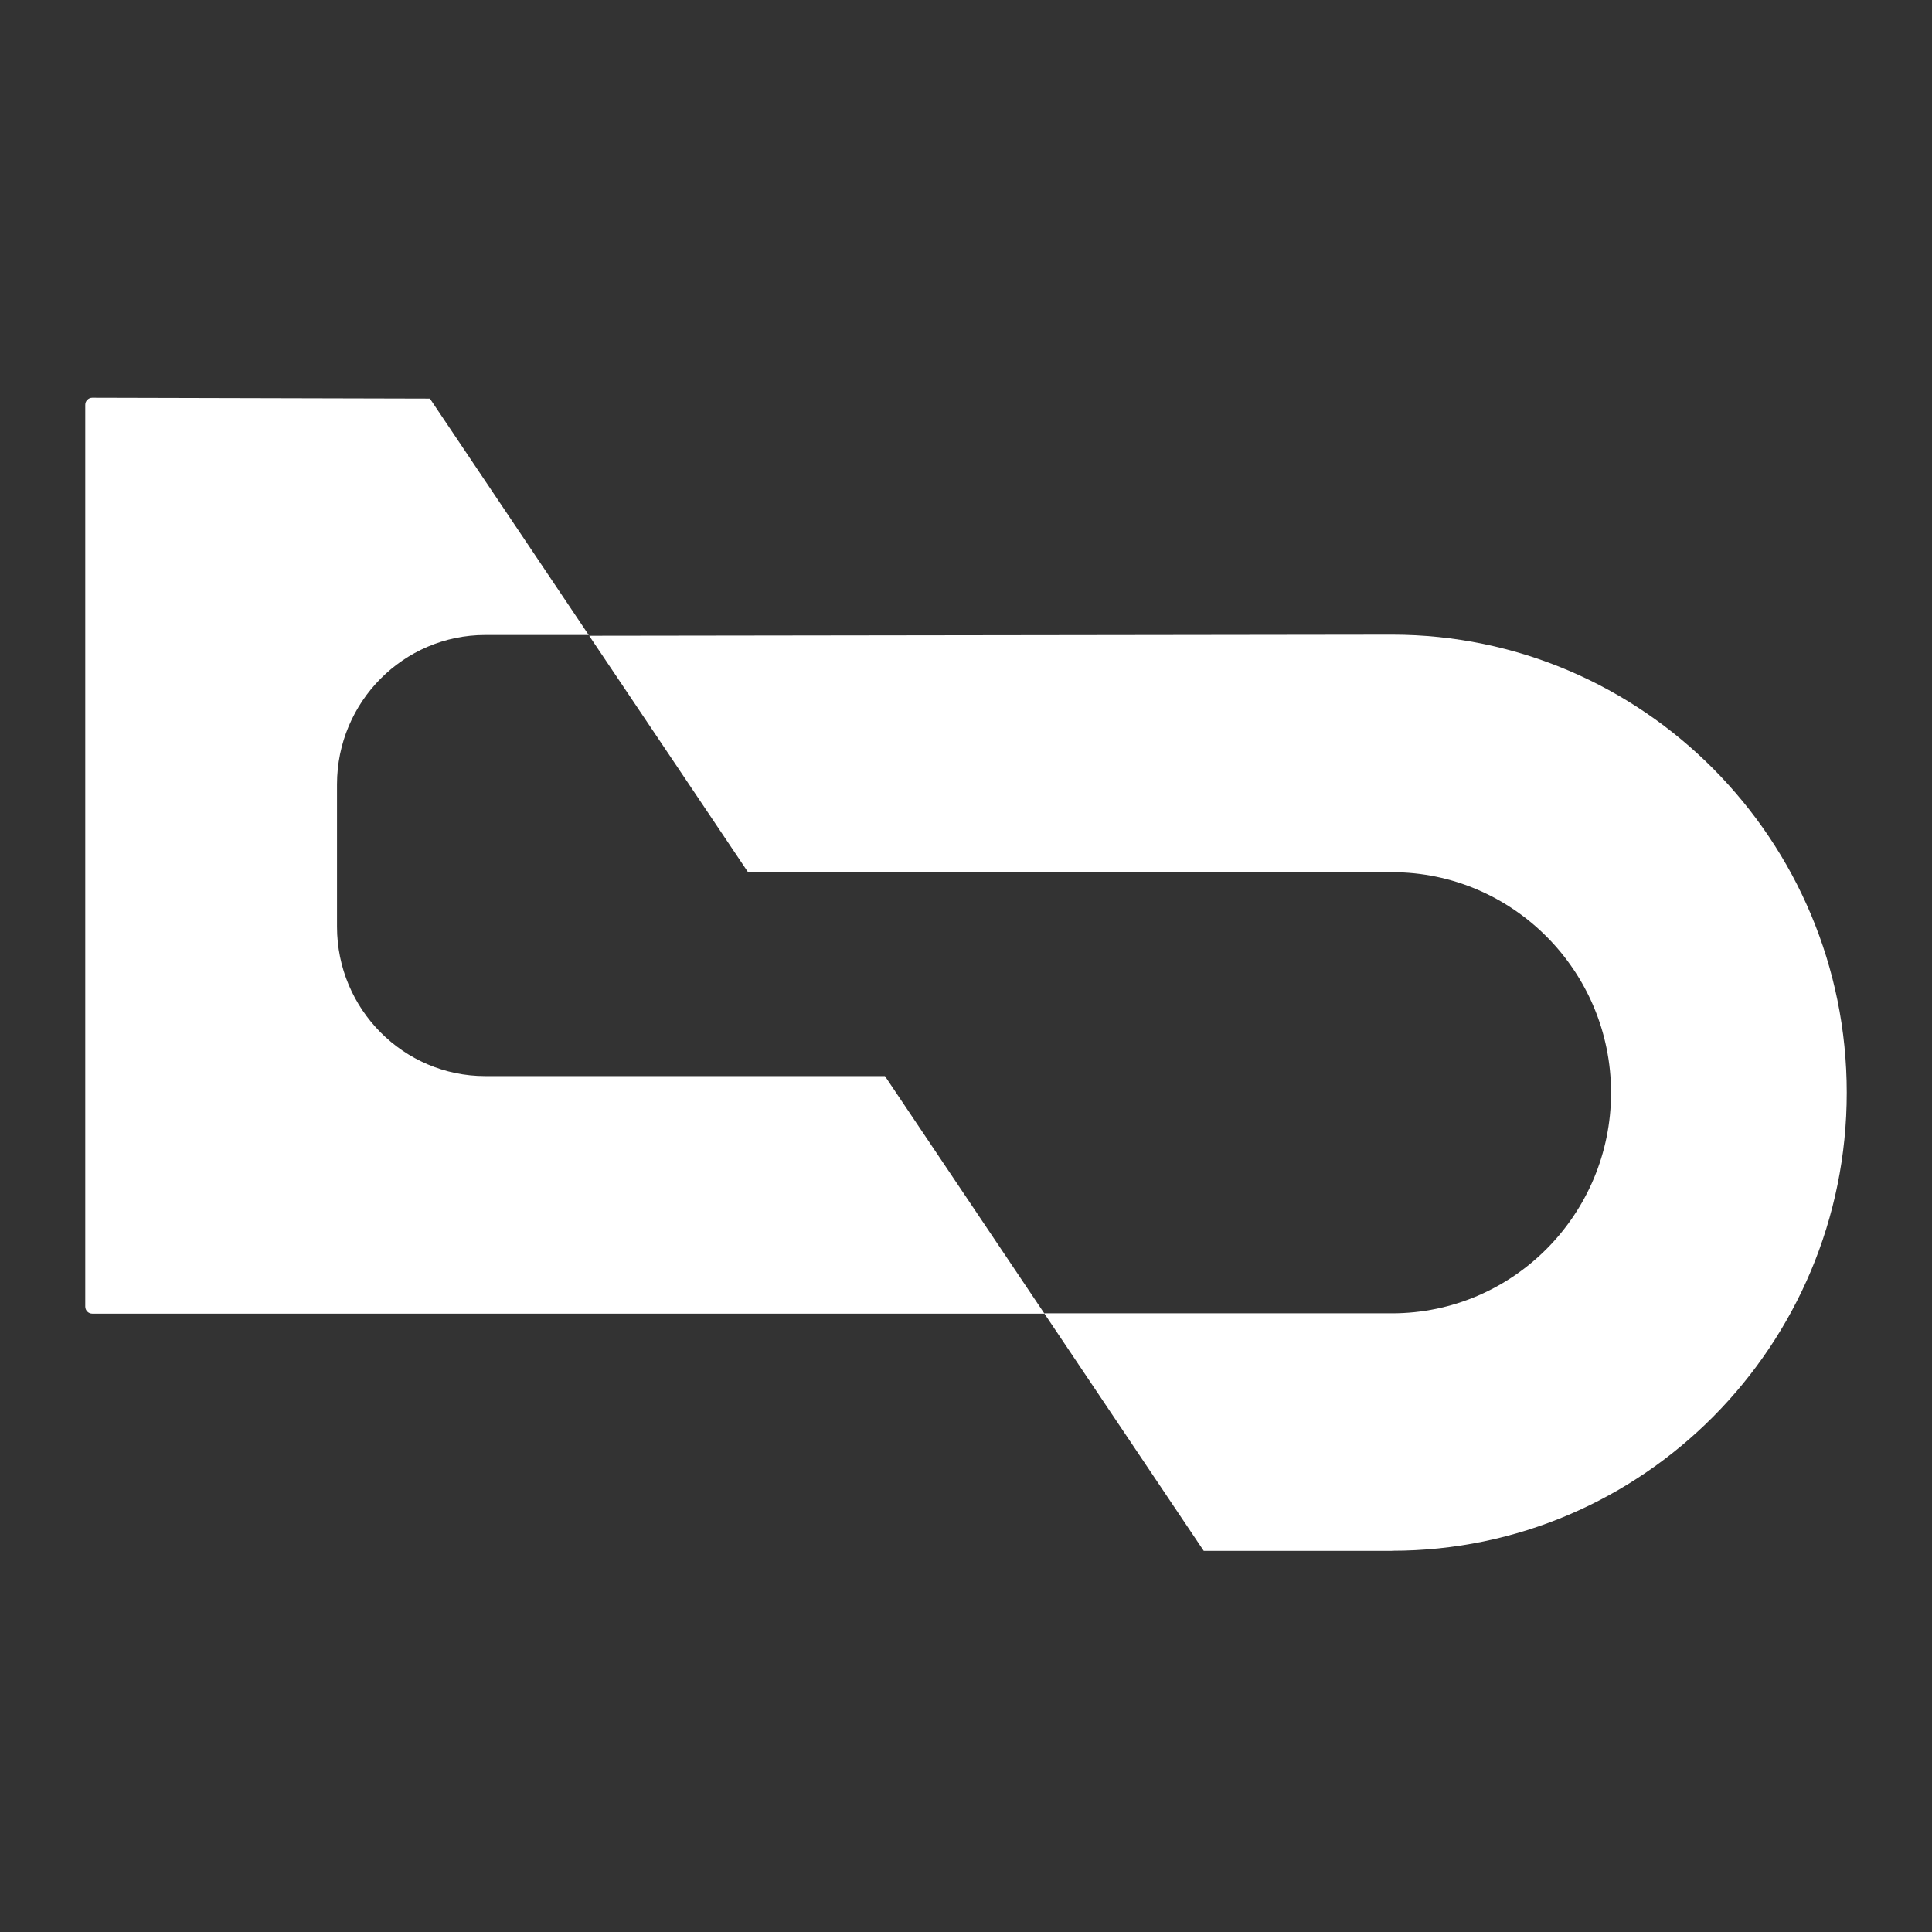
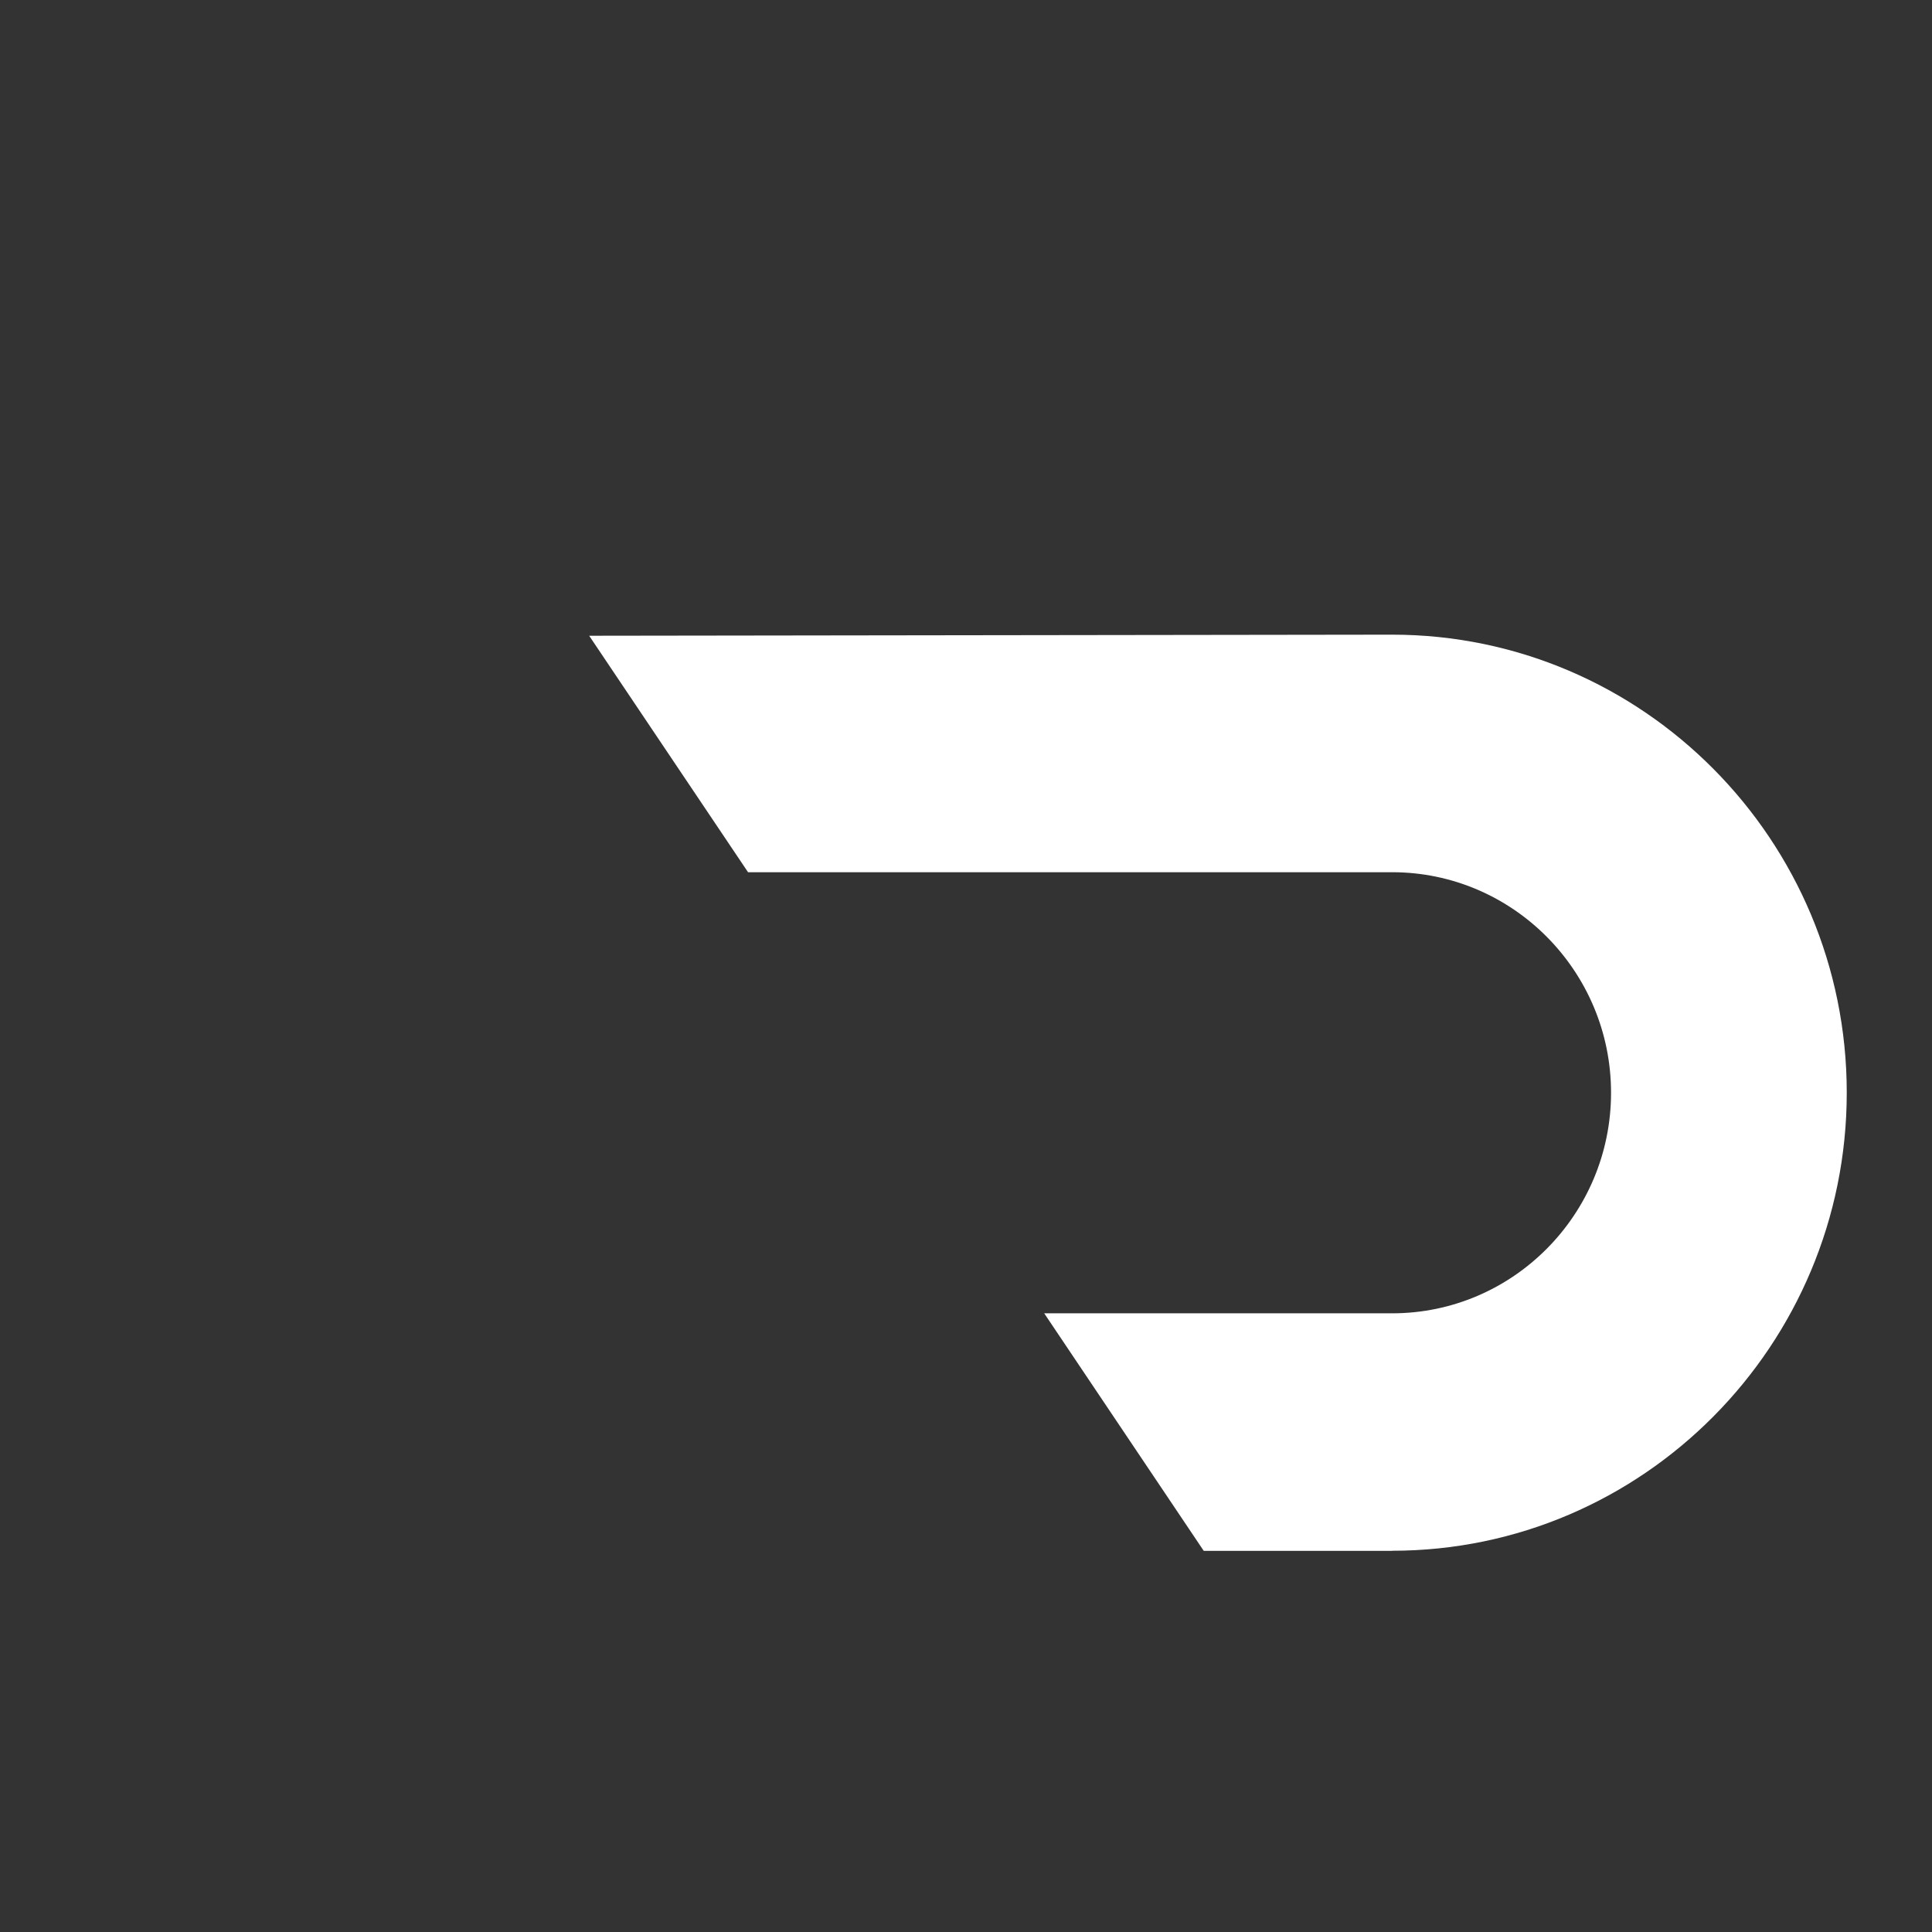
<svg xmlns="http://www.w3.org/2000/svg" width="48" height="48" viewBox="0 0 48 48" fill="none">
  <rect x="0" y="0" width="48" height="48" fill="#333333" stroke="none" />
-   <path d="M25.949 32.637L21.986 26.735H12.056C10.026 26.735 8.373 25.071 8.373 23.024V19.487C8.373 17.442 10.024 15.776 12.056 15.776H14.626L10.681 9.903L2.292 9.882C2.245 9.882 2.204 9.899 2.169 9.934C2.134 9.969 2.118 10.01 2.118 10.06V32.461C2.118 32.558 2.195 32.637 2.292 32.637H25.949Z" fill="white" />
  <path d="M34.587 38.528C40.816 38.528 45.882 33.422 45.882 27.147C45.882 20.872 40.816 15.768 34.587 15.768L14.638 15.795L18.585 21.67H34.587C37.585 21.67 40.026 24.127 40.026 27.149C40.026 30.171 37.587 32.629 34.587 32.629H25.943L29.906 38.53H34.587V38.528Z" fill="white" />
</svg>